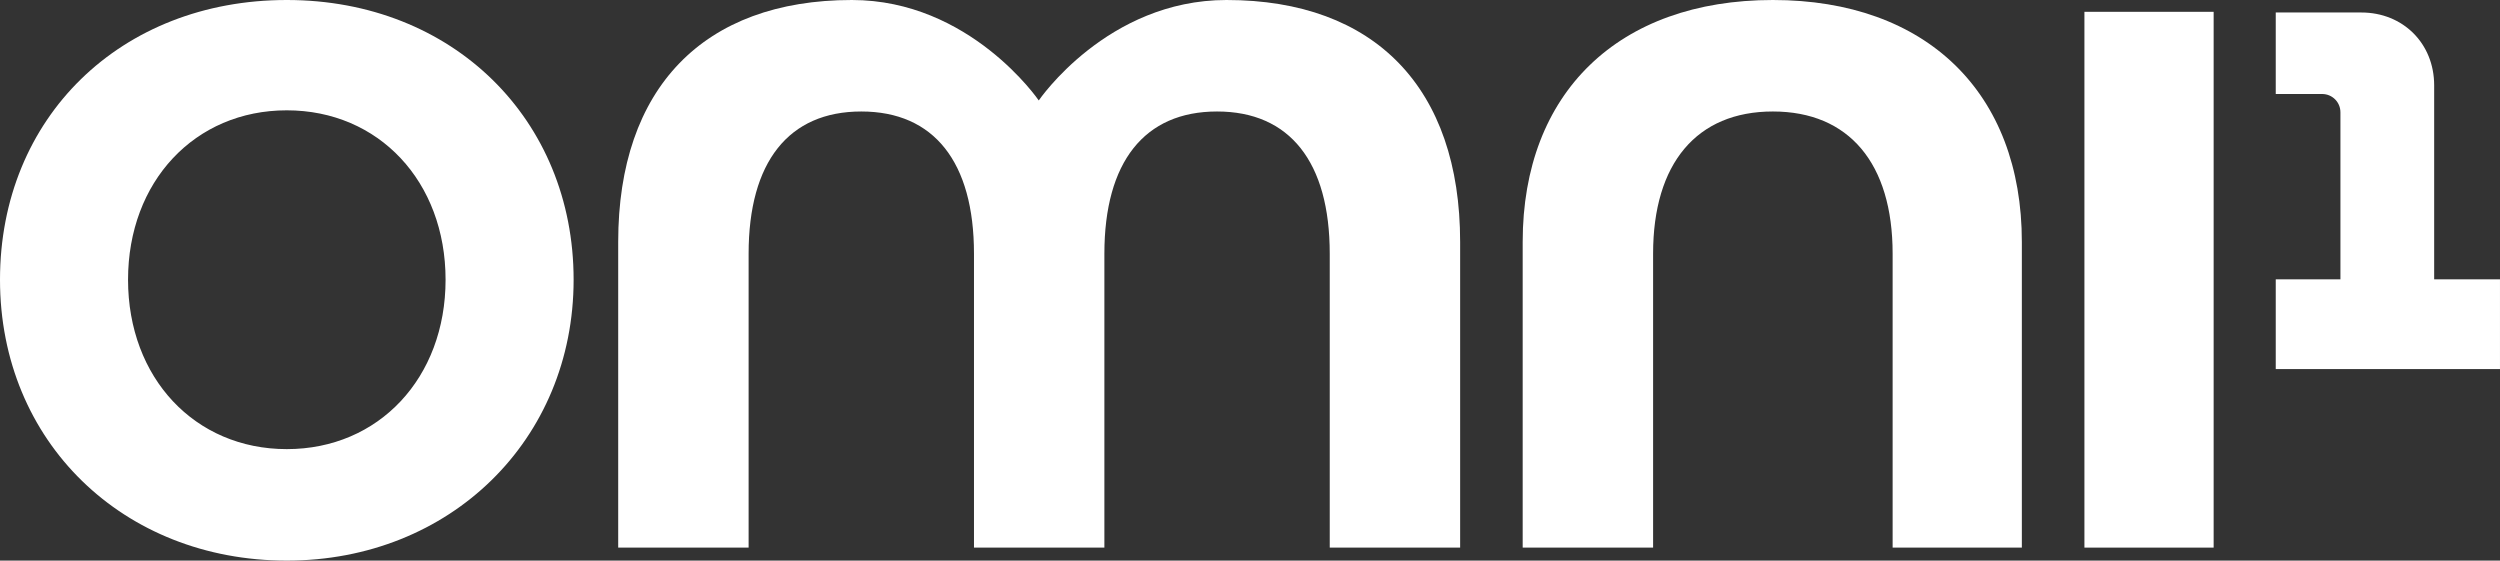
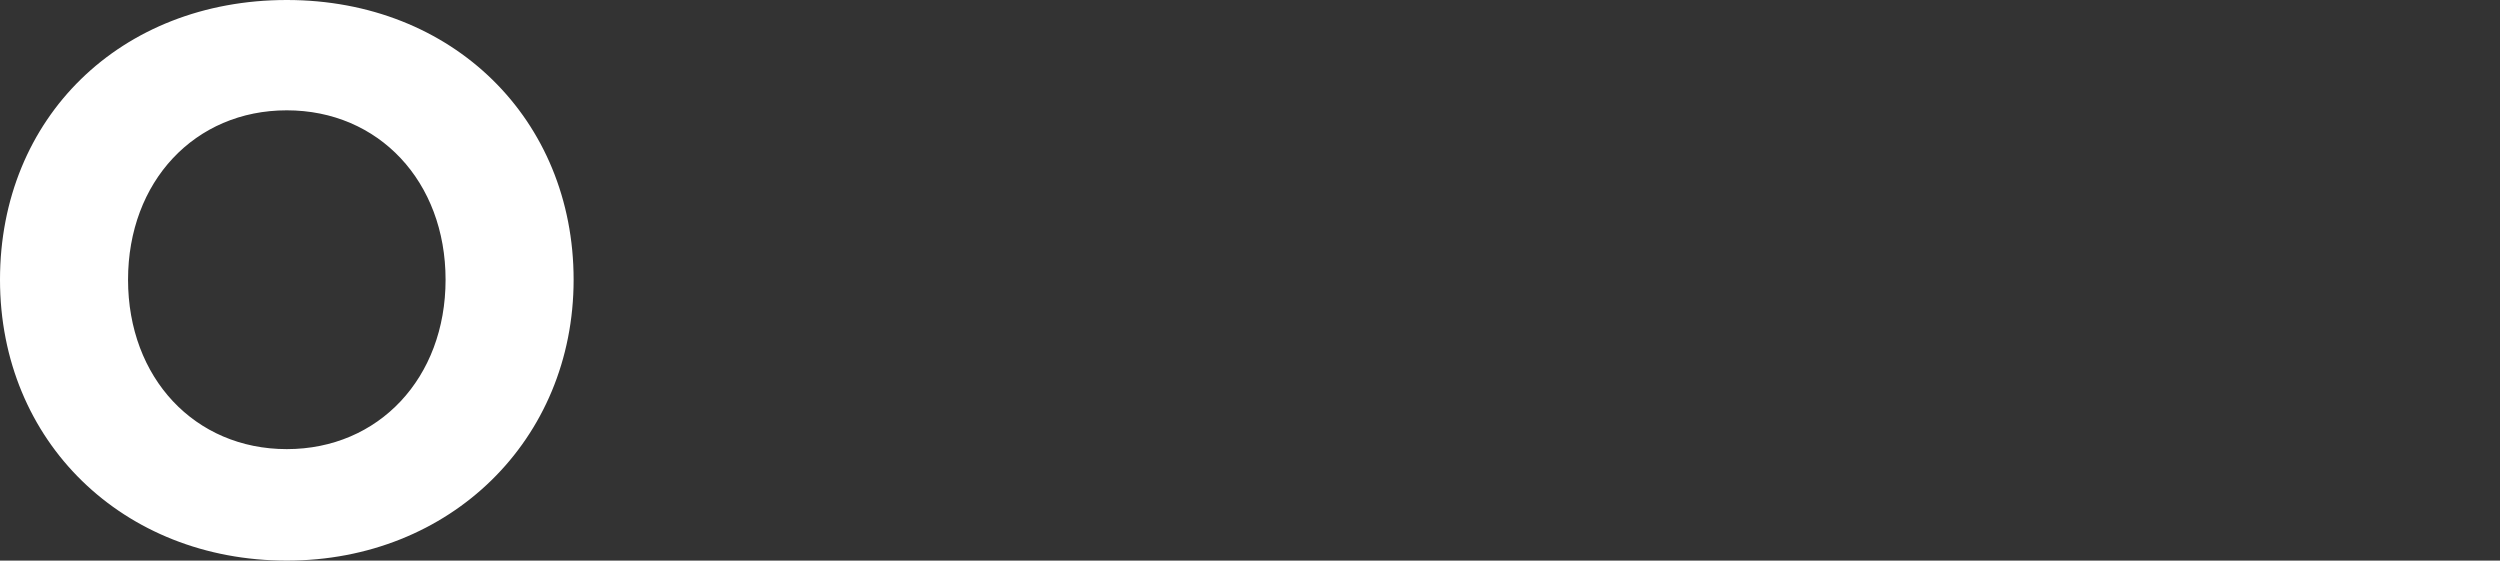
<svg xmlns="http://www.w3.org/2000/svg" id="Layer_2" data-name="Layer 2" viewBox="0 0 1635.19 366.68">
  <rect x="0" y="0" width="1635.19" height="366.68" fill="#333333" stroke="none" />
  <defs>
    <style>
      .cls-1 {
        fill: #fff;
      }
    </style>
  </defs>
  <g id="Layer_1-2" data-name="Layer 1">
    <g>
      <path class="cls-1" d="m187.58,0C78.89,0,0,76.94,0,182.95s80.64,183.73,187.58,183.73,187.61-78.98,187.61-183.73S296.28,0,187.58,0Zm0,293.76c-60.17,0-103.83-46.59-103.83-110.8s43.66-110.8,103.83-110.8,103.86,46.59,103.86,110.8-43.67,110.8-103.86,110.8Z" />
-       <path class="cls-1" d="m802.22,0c-78.15,0-122.79,65.71-122.79,65.71,0,0-44.84-65.71-122.26-65.71-97.11,0-152.82,57.67-152.82,158.21v199.96h85.3v-192.24c0-59.98,26.17-93.01,73.7-93.01s73.71,33.03,73.71,93.01v192.24h85.29v-192.24c0-59.98,26.17-93.01,73.7-93.01s73.7,33.03,73.7,93.01v192.24h85.29v-199.96C955.03,57.67,899.34,0,802.22,0Z" />
-       <path class="cls-1" d="m1159.59,0c-100.94,0-163.64,60.62-163.64,158.21v199.96h85.3v-192.24c0-59.11,28.55-93.01,78.34-93.01s78.33,33.9,78.33,93.01v192.24h84.52v-199.96c0-97.59-62.4-158.21-162.85-158.21Z" />
-       <rect class="cls-1" x="1363.37" y="7.73" width="84.52" height="350.45" />
-       <path class="cls-1" d="m1592.13,182.71V55.81c0-27.32-20.32-47.64-47.65-47.64h-55.97v53.31h30.32c6.66,0,11.99,5.33,11.99,11.99v109.24h-42.31v58.67h146.67v-58.67s-43.06,0-43.06,0Z" />
    </g>
  </g>
</svg>